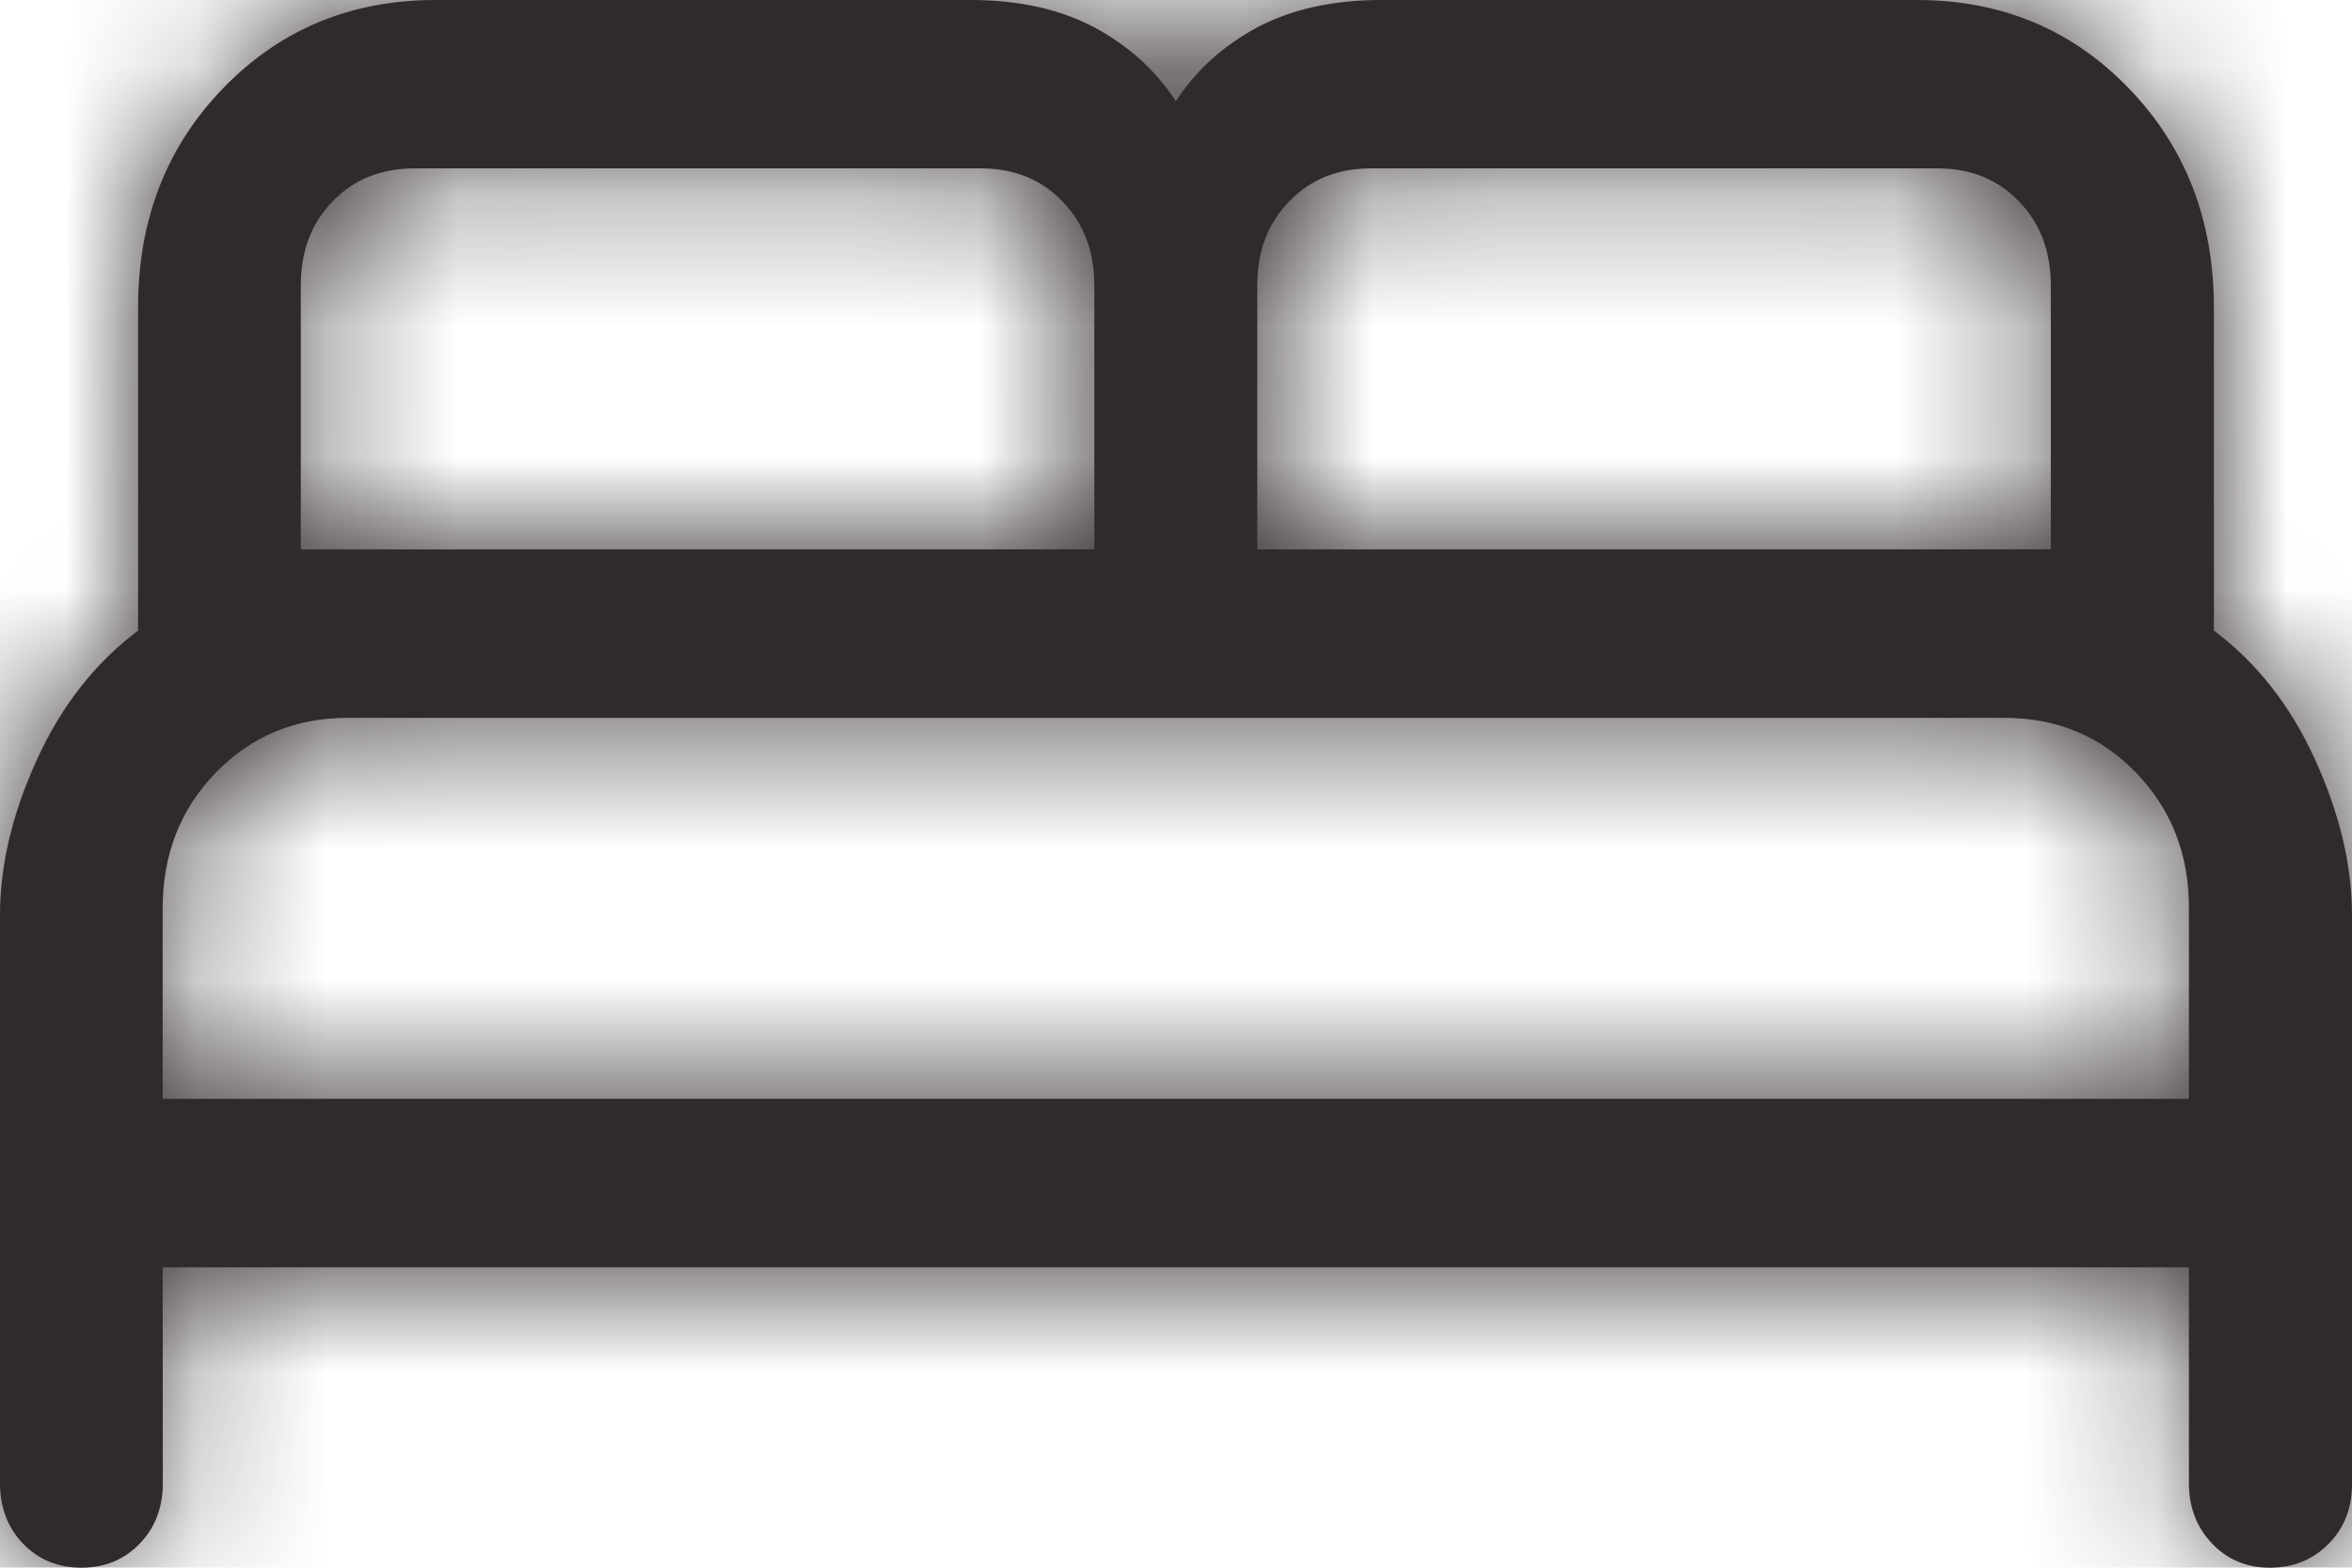
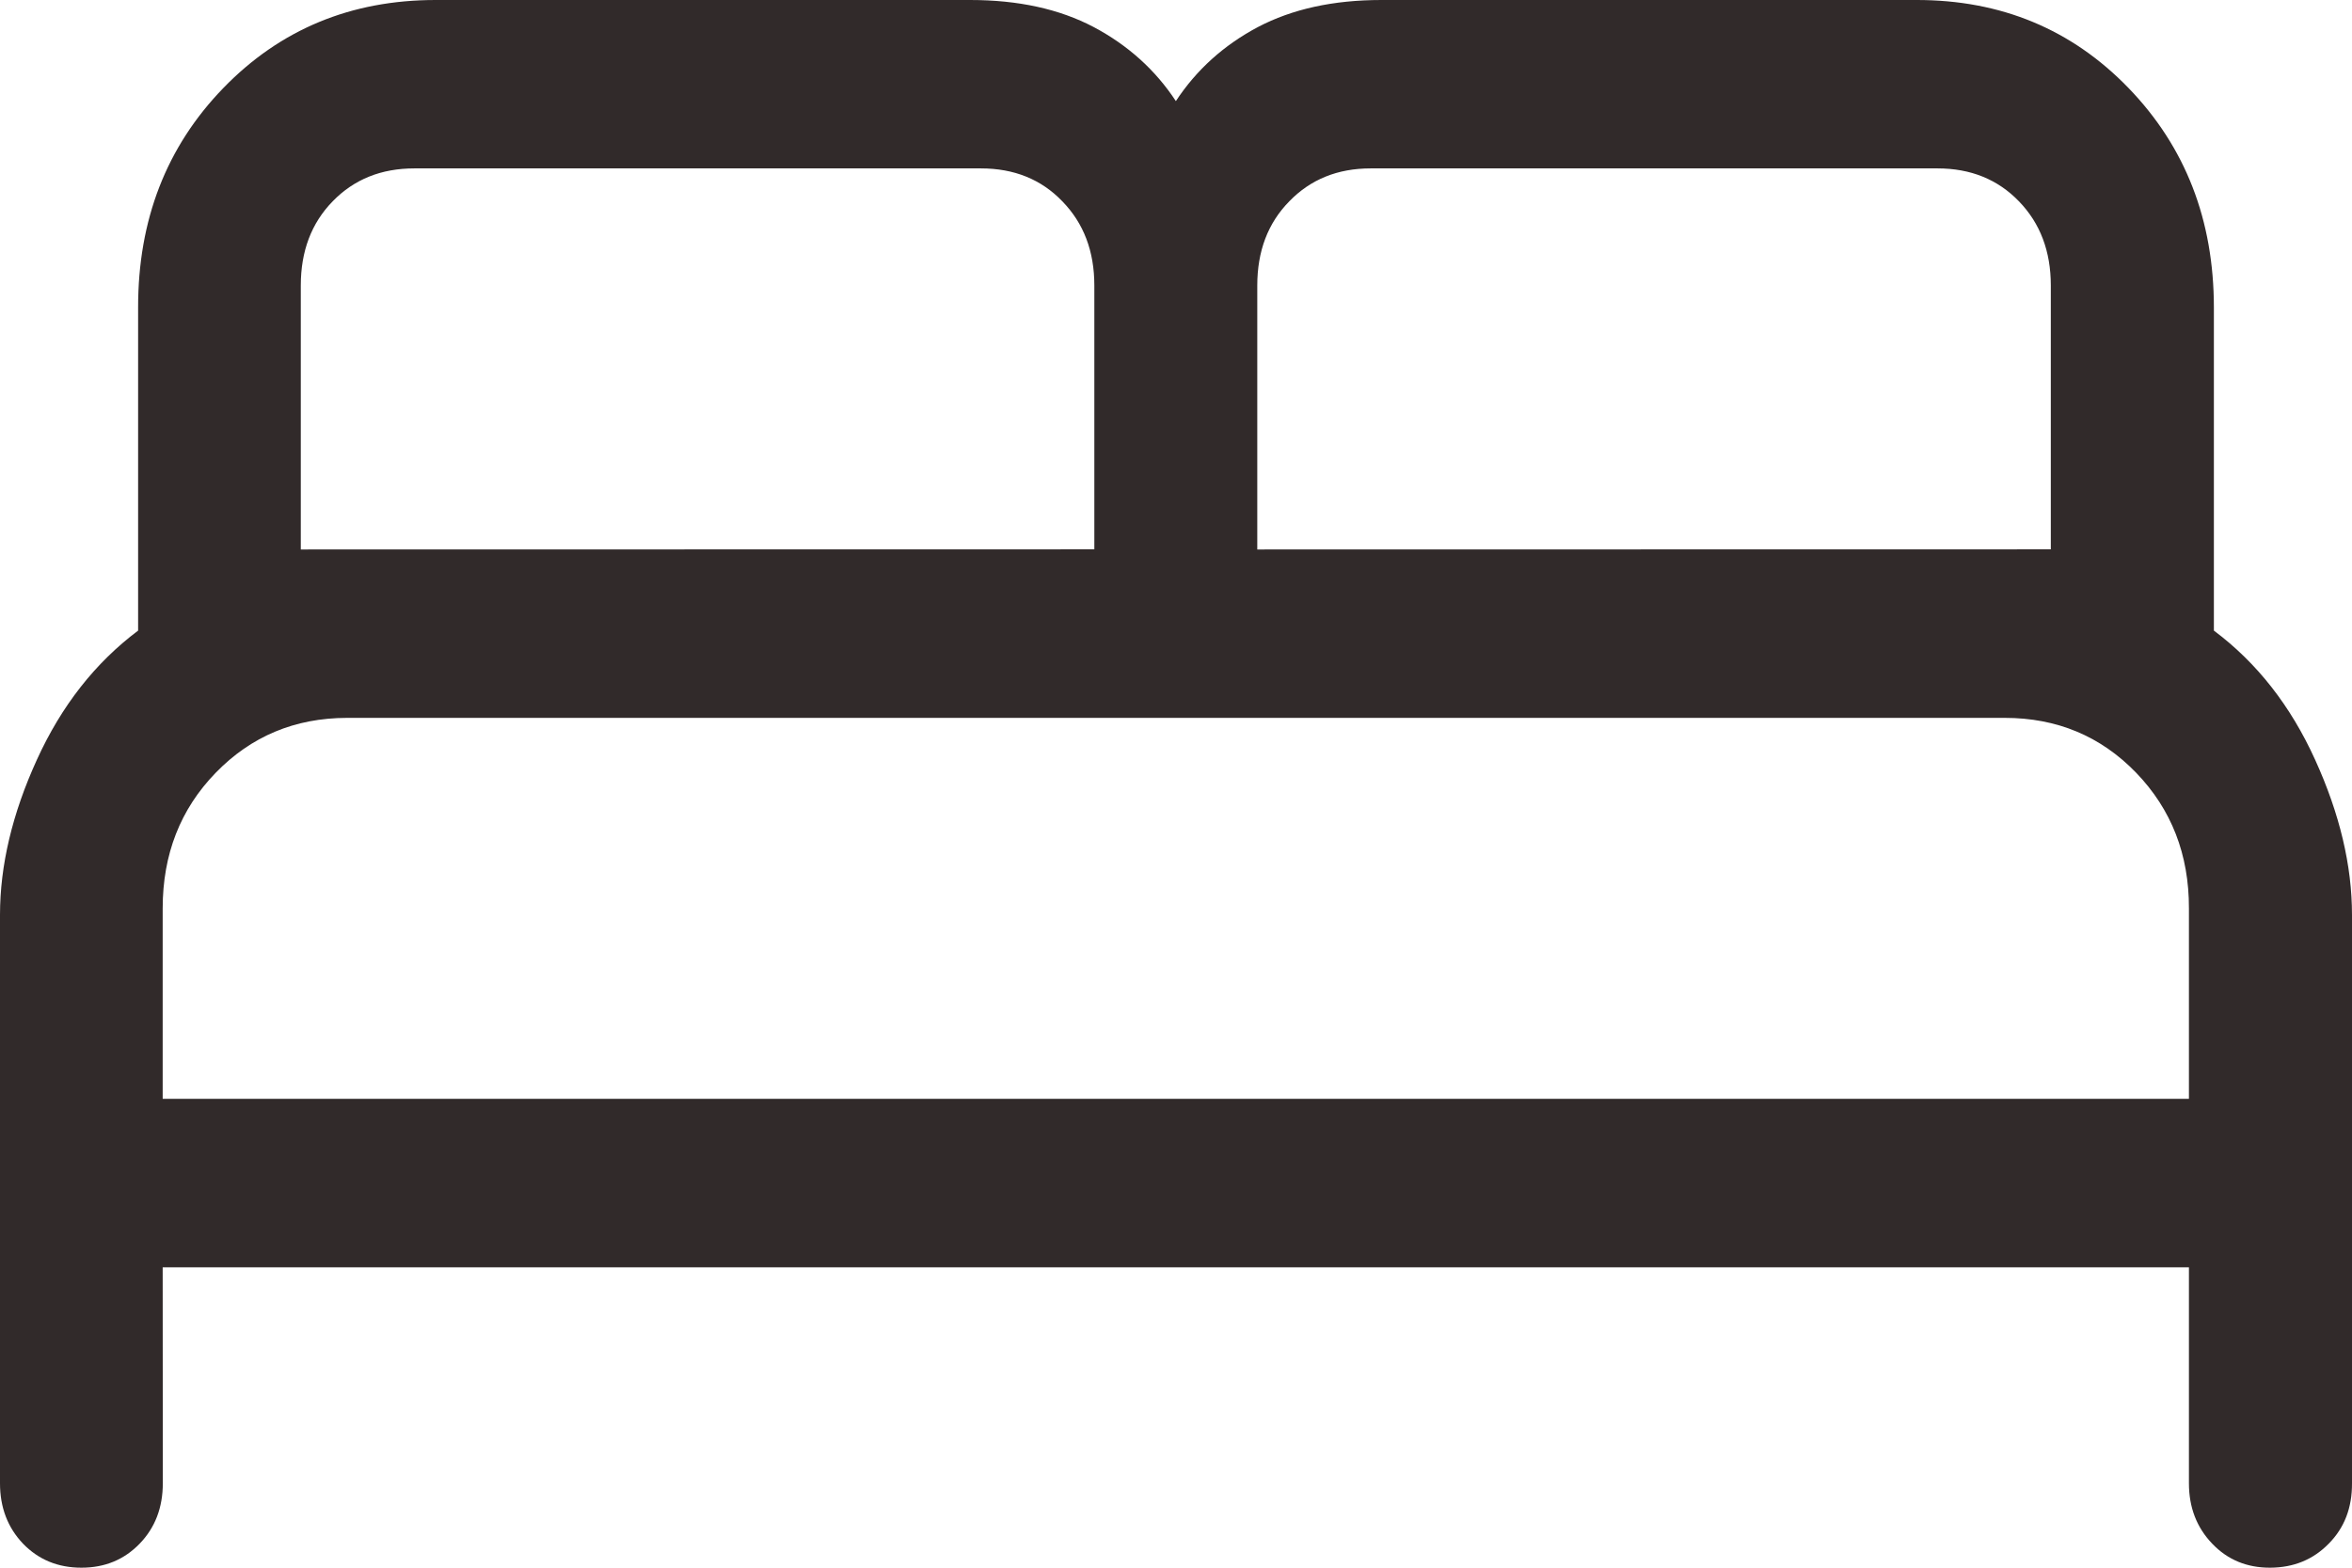
<svg xmlns="http://www.w3.org/2000/svg" width="18" height="12" viewBox="0 0 18 12" fill="none">
  <mask id="path-1-inside-1_2907_89100" fill="white">
-     <path d="M1.245 9.701H16.752V11.354C16.752 11.539 16.812 11.693 16.93 11.816C17.048 11.94 17.197 12.001 17.375 12C17.554 11.999 17.703 11.938 17.822 11.816C17.942 11.695 18.001 11.541 18 11.354V7.004C18 6.625 17.906 6.229 17.718 5.816C17.53 5.402 17.272 5.073 16.943 4.827V2.355C16.943 1.684 16.725 1.124 16.29 0.674C15.855 0.224 15.313 -0.001 14.665 3.14203e-06H10.572C10.204 3.14203e-06 9.89 0.069 9.627 0.207C9.365 0.346 9.156 0.535 8.999 0.774C8.842 0.535 8.632 0.346 8.37 0.207C8.108 0.069 7.793 3.14203e-06 7.425 3.14203e-06H3.334C2.686 3.14203e-06 2.144 0.225 1.709 0.674C1.274 1.123 1.056 1.683 1.057 2.355V4.827C0.728 5.074 0.47 5.403 0.282 5.816C0.094 6.228 0 6.624 0 7.004V11.354C0 11.539 0.059 11.693 0.176 11.816C0.295 11.939 0.444 12 0.623 12C0.802 12 0.95 11.939 1.069 11.816C1.187 11.694 1.246 11.54 1.246 11.354L1.245 9.701ZM1.245 8.411V6.953C1.245 6.54 1.38 6.194 1.651 5.915C1.922 5.636 2.256 5.496 2.655 5.495H15.343C15.742 5.495 16.077 5.635 16.348 5.915C16.618 6.195 16.753 6.541 16.752 6.953V8.411H1.245ZM2.302 4.206V2.185C2.302 1.923 2.383 1.708 2.546 1.541C2.709 1.373 2.917 1.289 3.171 1.289H7.507C7.761 1.289 7.969 1.373 8.13 1.541C8.294 1.709 8.375 1.924 8.375 2.185V4.205L2.302 4.206ZM9.622 4.206V2.185C9.622 1.923 9.703 1.708 9.867 1.541C10.03 1.373 10.237 1.289 10.49 1.289H14.828C15.081 1.289 15.289 1.373 15.451 1.541C15.614 1.709 15.695 1.924 15.695 2.185V4.205L9.622 4.206Z" />
-   </mask>
+     </mask>
  <path d="M1.245 9.701H16.752V11.354C16.752 11.539 16.812 11.693 16.93 11.816C17.048 11.94 17.197 12.001 17.375 12C17.554 11.999 17.703 11.938 17.822 11.816C17.942 11.695 18.001 11.541 18 11.354V7.004C18 6.625 17.906 6.229 17.718 5.816C17.53 5.402 17.272 5.073 16.943 4.827V2.355C16.943 1.684 16.725 1.124 16.29 0.674C15.855 0.224 15.313 -0.001 14.665 3.14203e-06H10.572C10.204 3.14203e-06 9.89 0.069 9.627 0.207C9.365 0.346 9.156 0.535 8.999 0.774C8.842 0.535 8.632 0.346 8.37 0.207C8.108 0.069 7.793 3.14203e-06 7.425 3.14203e-06H3.334C2.686 3.14203e-06 2.144 0.225 1.709 0.674C1.274 1.123 1.056 1.683 1.057 2.355V4.827C0.728 5.074 0.47 5.403 0.282 5.816C0.094 6.228 0 6.624 0 7.004V11.354C0 11.539 0.059 11.693 0.176 11.816C0.295 11.939 0.444 12 0.623 12C0.802 12 0.95 11.939 1.069 11.816C1.187 11.694 1.246 11.54 1.246 11.354L1.245 9.701ZM1.245 8.411V6.953C1.245 6.54 1.38 6.194 1.651 5.915C1.922 5.636 2.256 5.496 2.655 5.495H15.343C15.742 5.495 16.077 5.635 16.348 5.915C16.618 6.195 16.753 6.541 16.752 6.953V8.411H1.245ZM2.302 4.206V2.185C2.302 1.923 2.383 1.708 2.546 1.541C2.709 1.373 2.917 1.289 3.171 1.289H7.507C7.761 1.289 7.969 1.373 8.13 1.541C8.294 1.709 8.375 1.924 8.375 2.185V4.205L2.302 4.206ZM9.622 4.206V2.185C9.622 1.923 9.703 1.708 9.867 1.541C10.03 1.373 10.237 1.289 10.49 1.289H14.828C15.081 1.289 15.289 1.373 15.451 1.541C15.614 1.709 15.695 1.924 15.695 2.185V4.205L9.622 4.206Z" fill="#312A2A" />
-   <path d="M1.245 9.701V7.701H-0.757L-0.755 9.703L1.245 9.701ZM16.752 9.701H18.752V7.701H16.752V9.701ZM18 11.354H16L16 11.364L18 11.354ZM16.943 4.827H14.943V5.829L15.745 6.429L16.943 4.827ZM14.665 3.14203e-06V2L14.668 2L14.665 3.14203e-06ZM9.627 0.207L8.696 -1.563L8.691 -1.56L9.627 0.207ZM8.999 0.774L7.327 1.872L8.999 4.419L10.671 1.872L8.999 0.774ZM8.37 0.207L9.306 -1.56L9.301 -1.563L8.37 0.207ZM1.057 2.355H3.057L3.057 2.352L1.057 2.355ZM1.057 4.827L2.258 6.427L3.057 5.827V4.827H1.057ZM0.176 11.816L-1.272 13.195L-1.267 13.201L-1.262 13.207L0.176 11.816ZM1.246 11.354H3.246L3.246 11.352L1.246 11.354ZM1.245 8.411H-0.755V10.411H1.245V8.411ZM2.655 5.495V3.495L2.65 3.495L2.655 5.495ZM16.752 6.953L14.752 6.948V6.953H16.752ZM16.752 8.411V10.411H18.752V8.411H16.752ZM2.302 4.206H0.302V6.207L2.303 6.206L2.302 4.206ZM2.546 1.541L3.98 2.935L3.984 2.931L2.546 1.541ZM8.13 1.541L6.688 2.927L6.696 2.935L8.13 1.541ZM8.375 4.205L8.376 6.205L10.376 6.204V4.205H8.375ZM9.622 4.206H7.622V6.207L9.622 6.206L9.622 4.206ZM9.867 1.541L11.297 2.94L11.305 2.931L9.867 1.541ZM15.695 2.185H13.695H15.695ZM15.695 4.205L15.695 6.205L17.695 6.204V4.205H15.695ZM1.245 11.701H16.752V7.701H1.245V11.701ZM14.752 9.701V11.354H18.752V9.701H14.752ZM14.752 11.354C14.752 12.01 14.981 12.674 15.487 13.201L18.373 10.432C18.491 10.555 18.594 10.71 18.664 10.891C18.732 11.068 18.752 11.23 18.752 11.354H14.752ZM15.487 13.201C16.003 13.739 16.686 14.004 17.386 14L17.365 10C17.511 9.999 17.696 10.025 17.893 10.106C18.091 10.188 18.253 10.306 18.373 10.432L15.487 13.201ZM17.386 14C18.069 13.996 18.737 13.74 19.249 13.218L16.396 10.415C16.515 10.294 16.671 10.181 16.861 10.104C17.049 10.026 17.225 10.001 17.365 10L17.386 14ZM19.249 13.218C19.775 12.682 20.003 12.003 20 11.344L16 11.364C15.999 11.241 16.019 11.076 16.089 10.892C16.161 10.705 16.27 10.543 16.396 10.415L19.249 13.218ZM20 11.354V7.004H16V11.354H20ZM20 7.004C20 6.288 19.822 5.61 19.538 4.987L15.898 6.644C15.99 6.847 16 6.961 16 7.004H20ZM19.538 4.987C19.226 4.301 18.766 3.693 18.14 3.225L15.745 6.429C15.777 6.453 15.834 6.504 15.898 6.644L19.538 4.987ZM18.943 4.827V2.355H14.943V4.827H18.943ZM18.943 2.355C18.943 1.206 18.551 0.135 17.728 -0.717L14.852 2.064C14.899 2.113 14.943 2.162 14.943 2.355H18.943ZM17.728 -0.717C16.9 -1.573 15.831 -2.002 14.662 -2L14.668 2C14.756 2 14.789 2.014 14.792 2.015C14.795 2.017 14.8 2.019 14.807 2.024C14.815 2.03 14.83 2.041 14.852 2.064L17.728 -0.717ZM14.665 -2H10.572V2H14.665V-2ZM10.572 -2C9.956 -2 9.306 -1.884 8.696 -1.563L10.559 1.977C10.539 1.987 10.522 1.994 10.509 1.999C10.497 2.004 10.489 2.005 10.488 2.005C10.487 2.006 10.512 2 10.572 2V-2ZM8.691 -1.56C8.143 -1.27 7.676 -0.855 7.327 -0.323L10.671 1.872C10.656 1.893 10.637 1.917 10.613 1.938C10.589 1.959 10.571 1.971 10.564 1.974L8.691 -1.56ZM10.671 -0.323C10.322 -0.855 9.855 -1.27 9.306 -1.56L7.433 1.974C7.426 1.971 7.408 1.959 7.384 1.938C7.36 1.917 7.341 1.893 7.327 1.872L10.671 -0.323ZM9.301 -1.563C8.691 -1.884 8.041 -2 7.425 -2V2C7.485 2 7.51 2.006 7.509 2.005C7.508 2.005 7.501 2.004 7.488 1.999C7.475 1.994 7.458 1.987 7.438 1.977L9.301 -1.563ZM7.425 -2H3.334V2H7.425V-2ZM3.334 -2C2.167 -2 1.1 -1.572 0.272 -0.718L3.145 2.065C3.185 2.024 3.205 2.017 3.207 2.016C3.211 2.014 3.245 2 3.334 2V-2ZM0.272 -0.718C-0.554 0.134 -0.944 1.208 -0.943 2.357L3.057 2.352C3.057 2.158 3.1 2.111 3.145 2.065L0.272 -0.718ZM-0.943 2.355V4.827H3.057V2.355H-0.943ZM-0.143 3.227C-0.766 3.695 -1.225 4.301 -1.538 4.986L2.102 6.646C2.165 6.506 2.223 6.453 2.258 6.427L-0.143 3.227ZM-1.538 4.986C-1.822 5.609 -2 6.288 -2 7.004H2C2 6.96 2.01 6.846 2.102 6.646L-1.538 4.986ZM-2 7.004V11.354H2V7.004H-2ZM-2 11.354C-2 12.005 -1.775 12.667 -1.272 13.195L1.625 10.438C1.743 10.561 1.845 10.716 1.913 10.896C1.98 11.072 2 11.232 2 11.354H-2ZM-1.262 13.207C-0.744 13.742 -0.066 14 0.623 14V10C0.764 10 0.944 10.025 1.137 10.104C1.332 10.184 1.493 10.301 1.614 10.426L-1.262 13.207ZM0.623 14C1.314 14 1.991 13.739 2.506 13.207L-0.369 10.426C-0.249 10.302 -0.089 10.186 0.106 10.105C0.299 10.025 0.48 10 0.623 10V14ZM2.506 13.207C3.019 12.676 3.246 12.008 3.246 11.354H-0.754C-0.754 11.232 -0.734 11.07 -0.665 10.891C-0.595 10.71 -0.491 10.552 -0.369 10.426L2.506 13.207ZM3.246 11.352L3.245 9.699L-0.755 9.703L-0.754 11.356L3.246 11.352ZM3.245 8.411V6.953H-0.755V8.411H3.245ZM3.245 6.953C3.245 6.968 3.242 7.028 3.209 7.112C3.175 7.198 3.127 7.265 3.086 7.307L0.216 4.522C-0.442 5.199 -0.755 6.056 -0.755 6.953H3.245ZM3.086 7.307C3.047 7.348 2.976 7.404 2.877 7.446C2.778 7.487 2.697 7.495 2.659 7.495L2.65 3.495C1.727 3.497 0.872 3.845 0.216 4.522L3.086 7.307ZM2.655 7.495H15.343V3.495H2.655V7.495ZM15.343 7.495C15.304 7.495 15.223 7.487 15.123 7.445C15.021 7.403 14.95 7.346 14.91 7.305L17.785 4.524C17.127 3.844 16.268 3.495 15.343 3.495V7.495ZM14.91 7.305C14.87 7.264 14.822 7.197 14.788 7.111C14.756 7.026 14.752 6.965 14.752 6.948L18.752 6.957C18.754 6.058 18.441 5.202 17.785 4.524L14.91 7.305ZM14.752 6.953V8.411H18.752V6.953H14.752ZM16.752 6.411H1.245V10.411H16.752V6.411ZM4.302 4.206V2.185H0.302V4.206H4.302ZM4.302 2.185C4.302 2.262 4.29 2.387 4.234 2.535C4.176 2.688 4.087 2.826 3.98 2.935L1.112 0.147C0.54 0.735 0.302 1.473 0.302 2.185H4.302ZM3.984 2.931C3.879 3.04 3.739 3.139 3.573 3.206C3.41 3.272 3.267 3.289 3.171 3.289V-0.711C2.426 -0.711 1.682 -0.442 1.108 0.151L3.984 2.931ZM3.171 3.289H7.507V-0.711H3.171V3.289ZM7.507 3.289C7.411 3.289 7.267 3.272 7.103 3.206C6.935 3.138 6.794 3.037 6.688 2.927L9.572 0.155C8.998 -0.442 8.252 -0.711 7.507 -0.711V3.289ZM6.696 2.935C6.592 2.828 6.503 2.693 6.445 2.54C6.388 2.391 6.375 2.265 6.375 2.185H10.376C10.376 1.468 10.133 0.732 9.564 0.147L6.696 2.935ZM6.375 2.185V4.205H10.376V2.185H6.375ZM8.375 2.205L2.302 2.206L2.303 6.206L8.376 6.205L8.375 2.205ZM11.622 4.206V2.185H7.622V4.206H11.622ZM11.622 2.185C11.622 2.263 11.609 2.389 11.552 2.539C11.494 2.693 11.404 2.83 11.297 2.94L8.437 0.142C7.862 0.73 7.622 1.47 7.622 2.185H11.622ZM11.305 2.931C11.2 3.039 11.062 3.138 10.895 3.206C10.732 3.272 10.588 3.289 10.49 3.289V-0.711C9.744 -0.711 9.001 -0.441 8.429 0.151L11.305 2.931ZM10.49 3.289H14.828V-0.711H10.49V3.289ZM14.828 3.289C14.73 3.289 14.586 3.272 14.423 3.206C14.257 3.138 14.118 3.039 14.013 2.931L16.889 0.151C16.317 -0.441 15.574 -0.711 14.828 -0.711V3.289ZM14.013 2.931C13.909 2.823 13.821 2.688 13.764 2.536C13.708 2.388 13.695 2.263 13.695 2.185H17.695C17.695 1.472 17.456 0.737 16.889 0.151L14.013 2.931ZM13.695 2.185V4.205H17.695V2.185H13.695ZM15.694 2.205L9.621 2.206L9.622 6.206L15.695 6.205L15.694 2.205Z" fill="#312A2A" mask="url(#path-1-inside-1_2907_89100)" />
</svg>